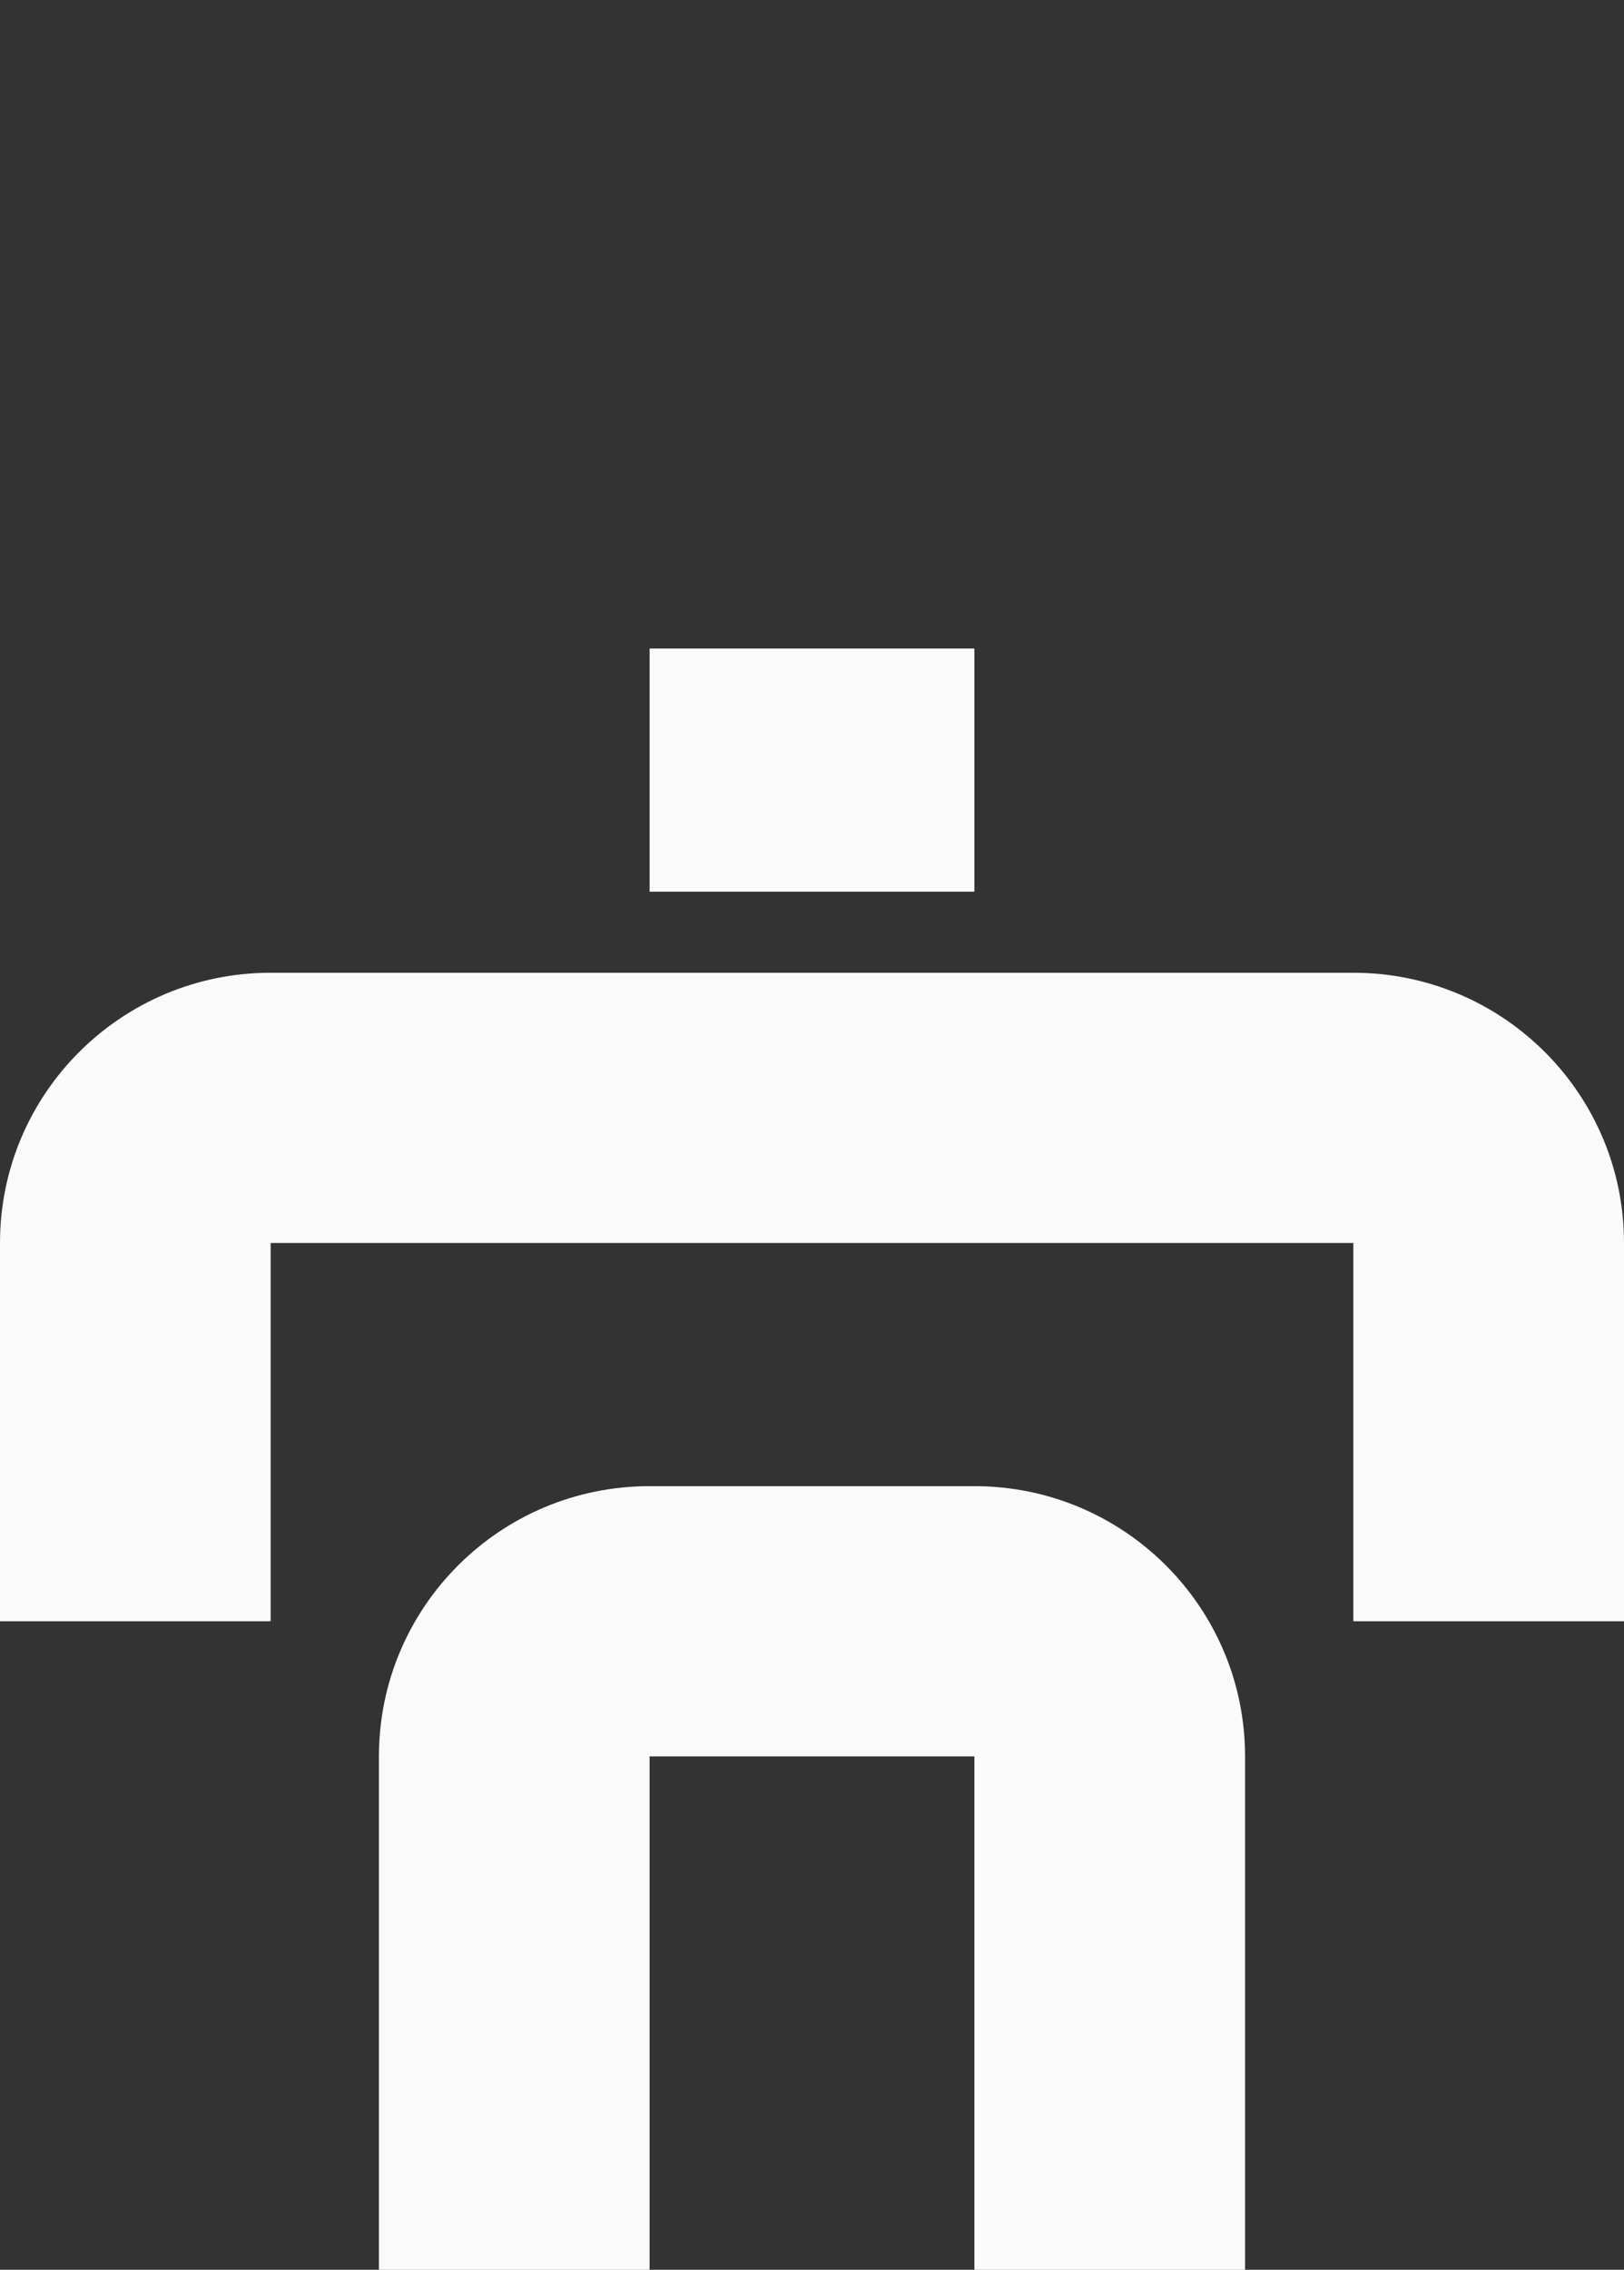
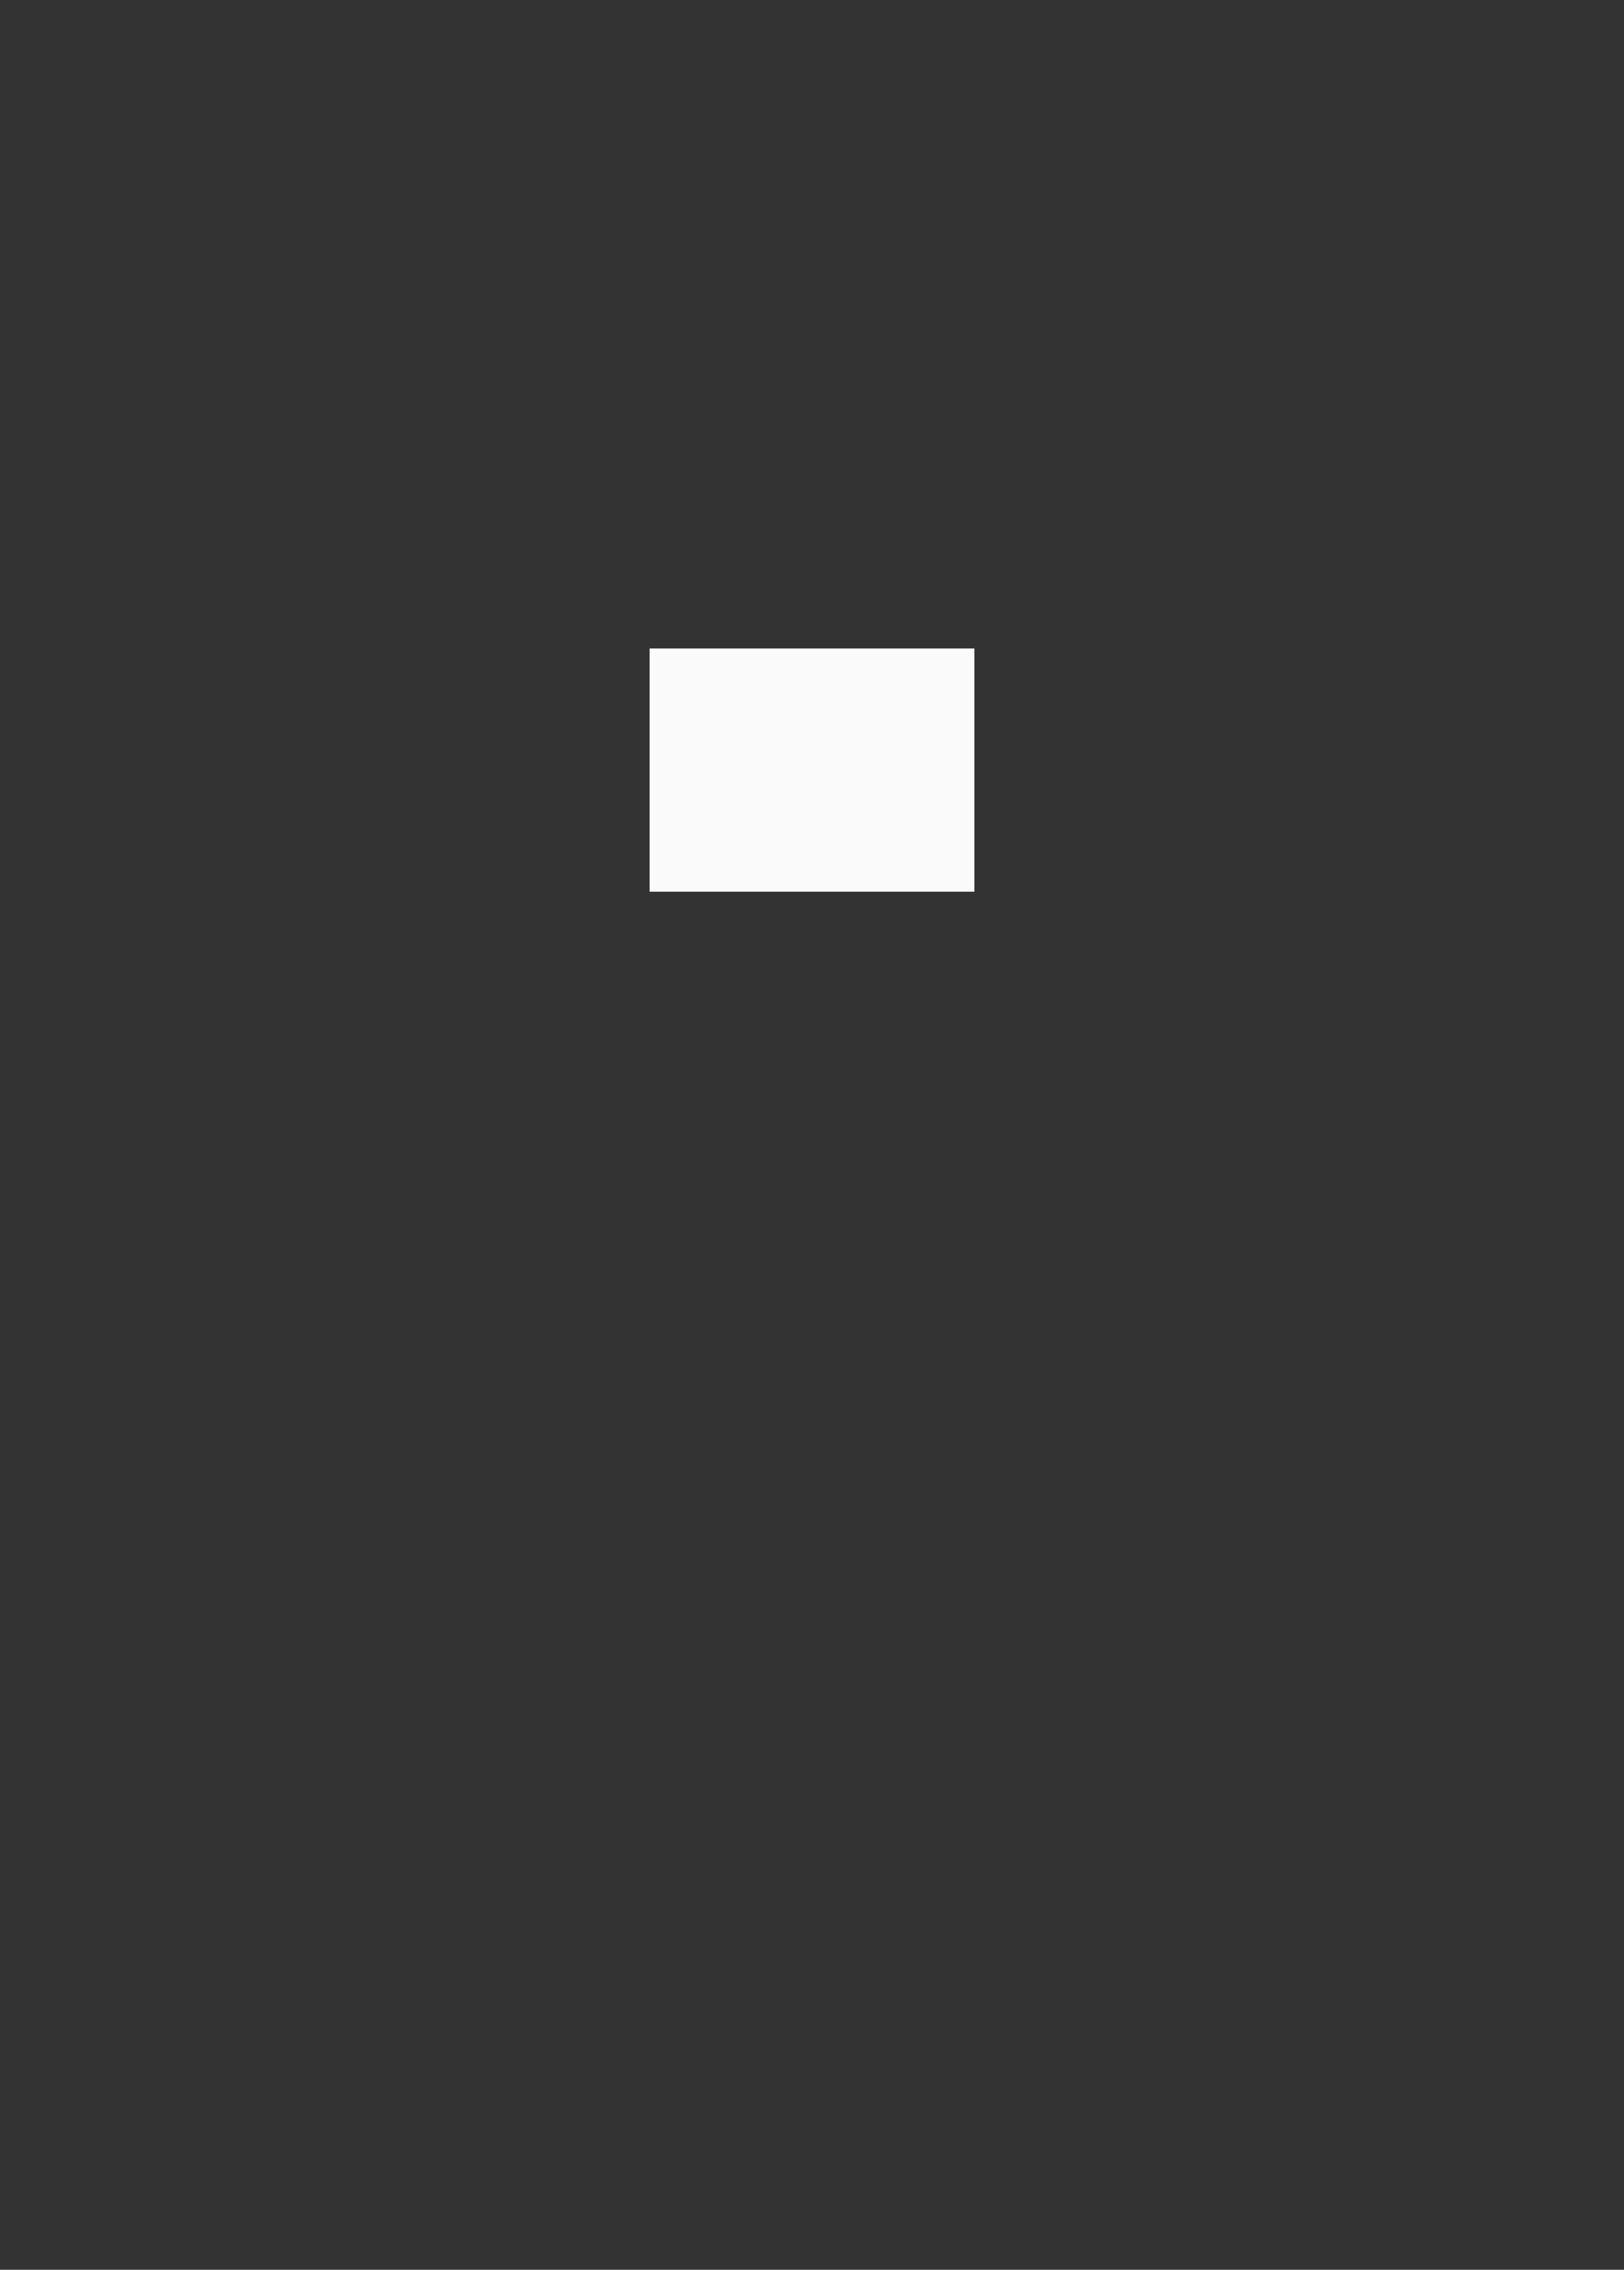
<svg xmlns="http://www.w3.org/2000/svg" width="68" height="95" viewBox="0 0 68 95" fill="none">
  <rect x="0" y="0" width="68" height="95" fill="#333333" stroke="none" />
  <path d="M27.2 27.143H40.8V37.321H27.2V27.143Z" fill="#FAFAFA" />
-   <path d="M40.8 73.512H27.2V95H15.867V73.512C15.867 67.266 20.941 62.202 27.2 62.202H40.8C47.059 62.202 52.133 67.266 52.133 73.512V95H40.8V73.512ZM56.667 52.024H11.333V67.857H0V52.024C0 45.778 5.074 40.714 11.333 40.714H56.667L56.959 40.718C63.083 40.873 68 45.875 68 52.024V67.857H56.667V52.024Z" fill="#FAFAFA" />
</svg>